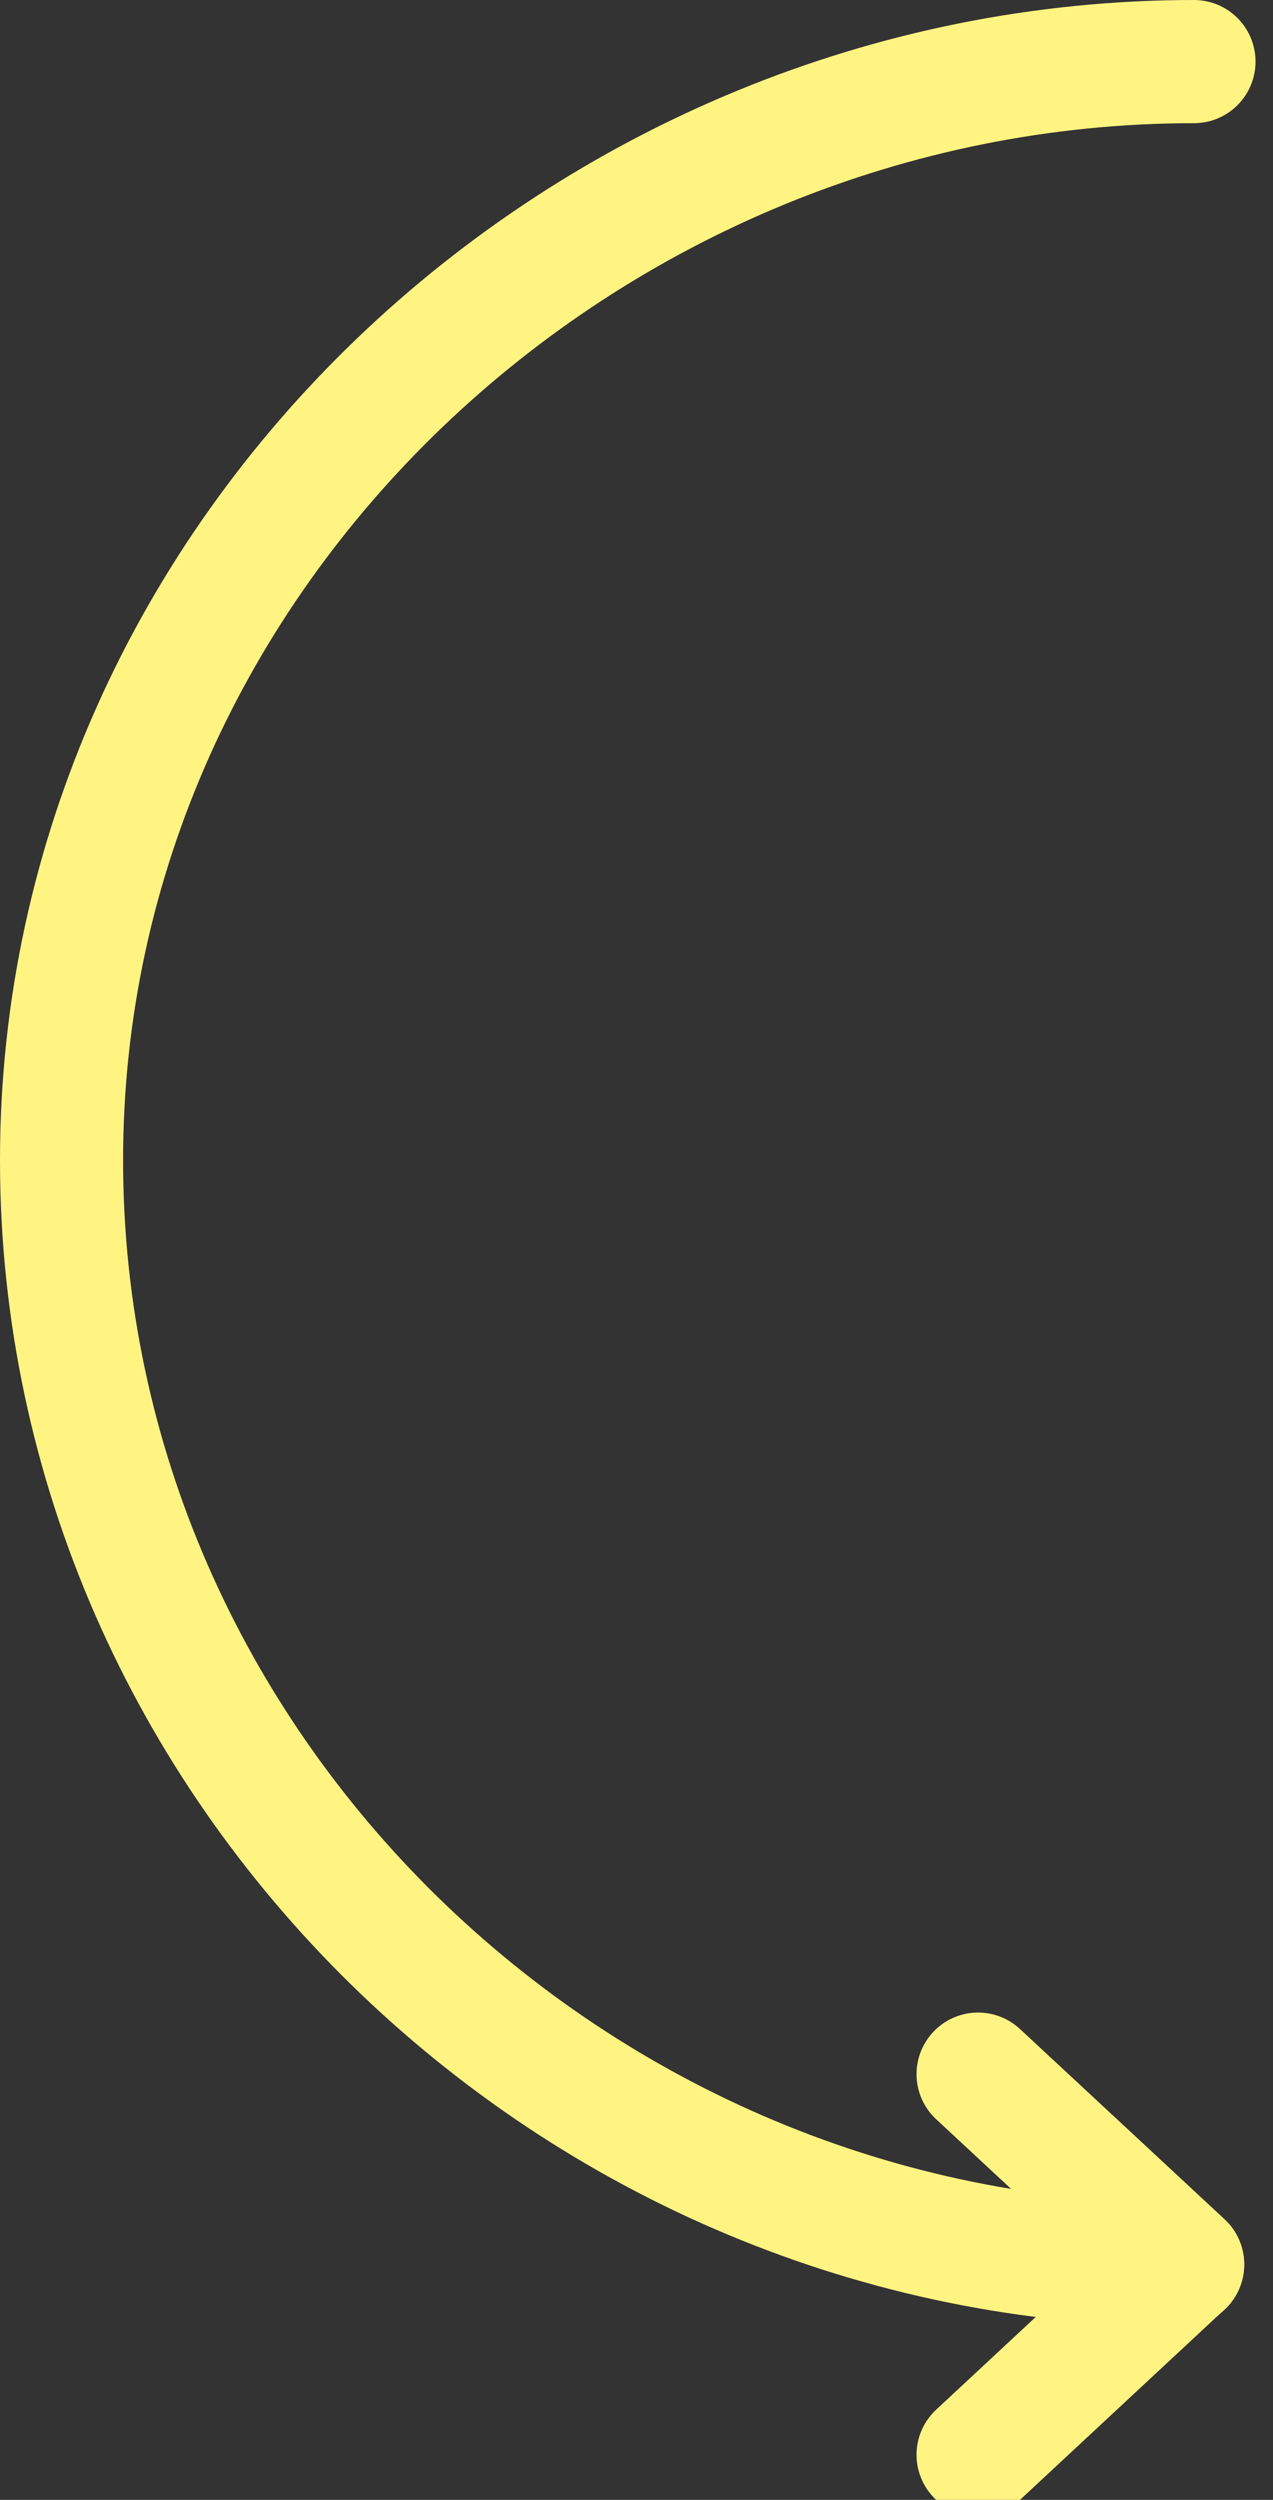
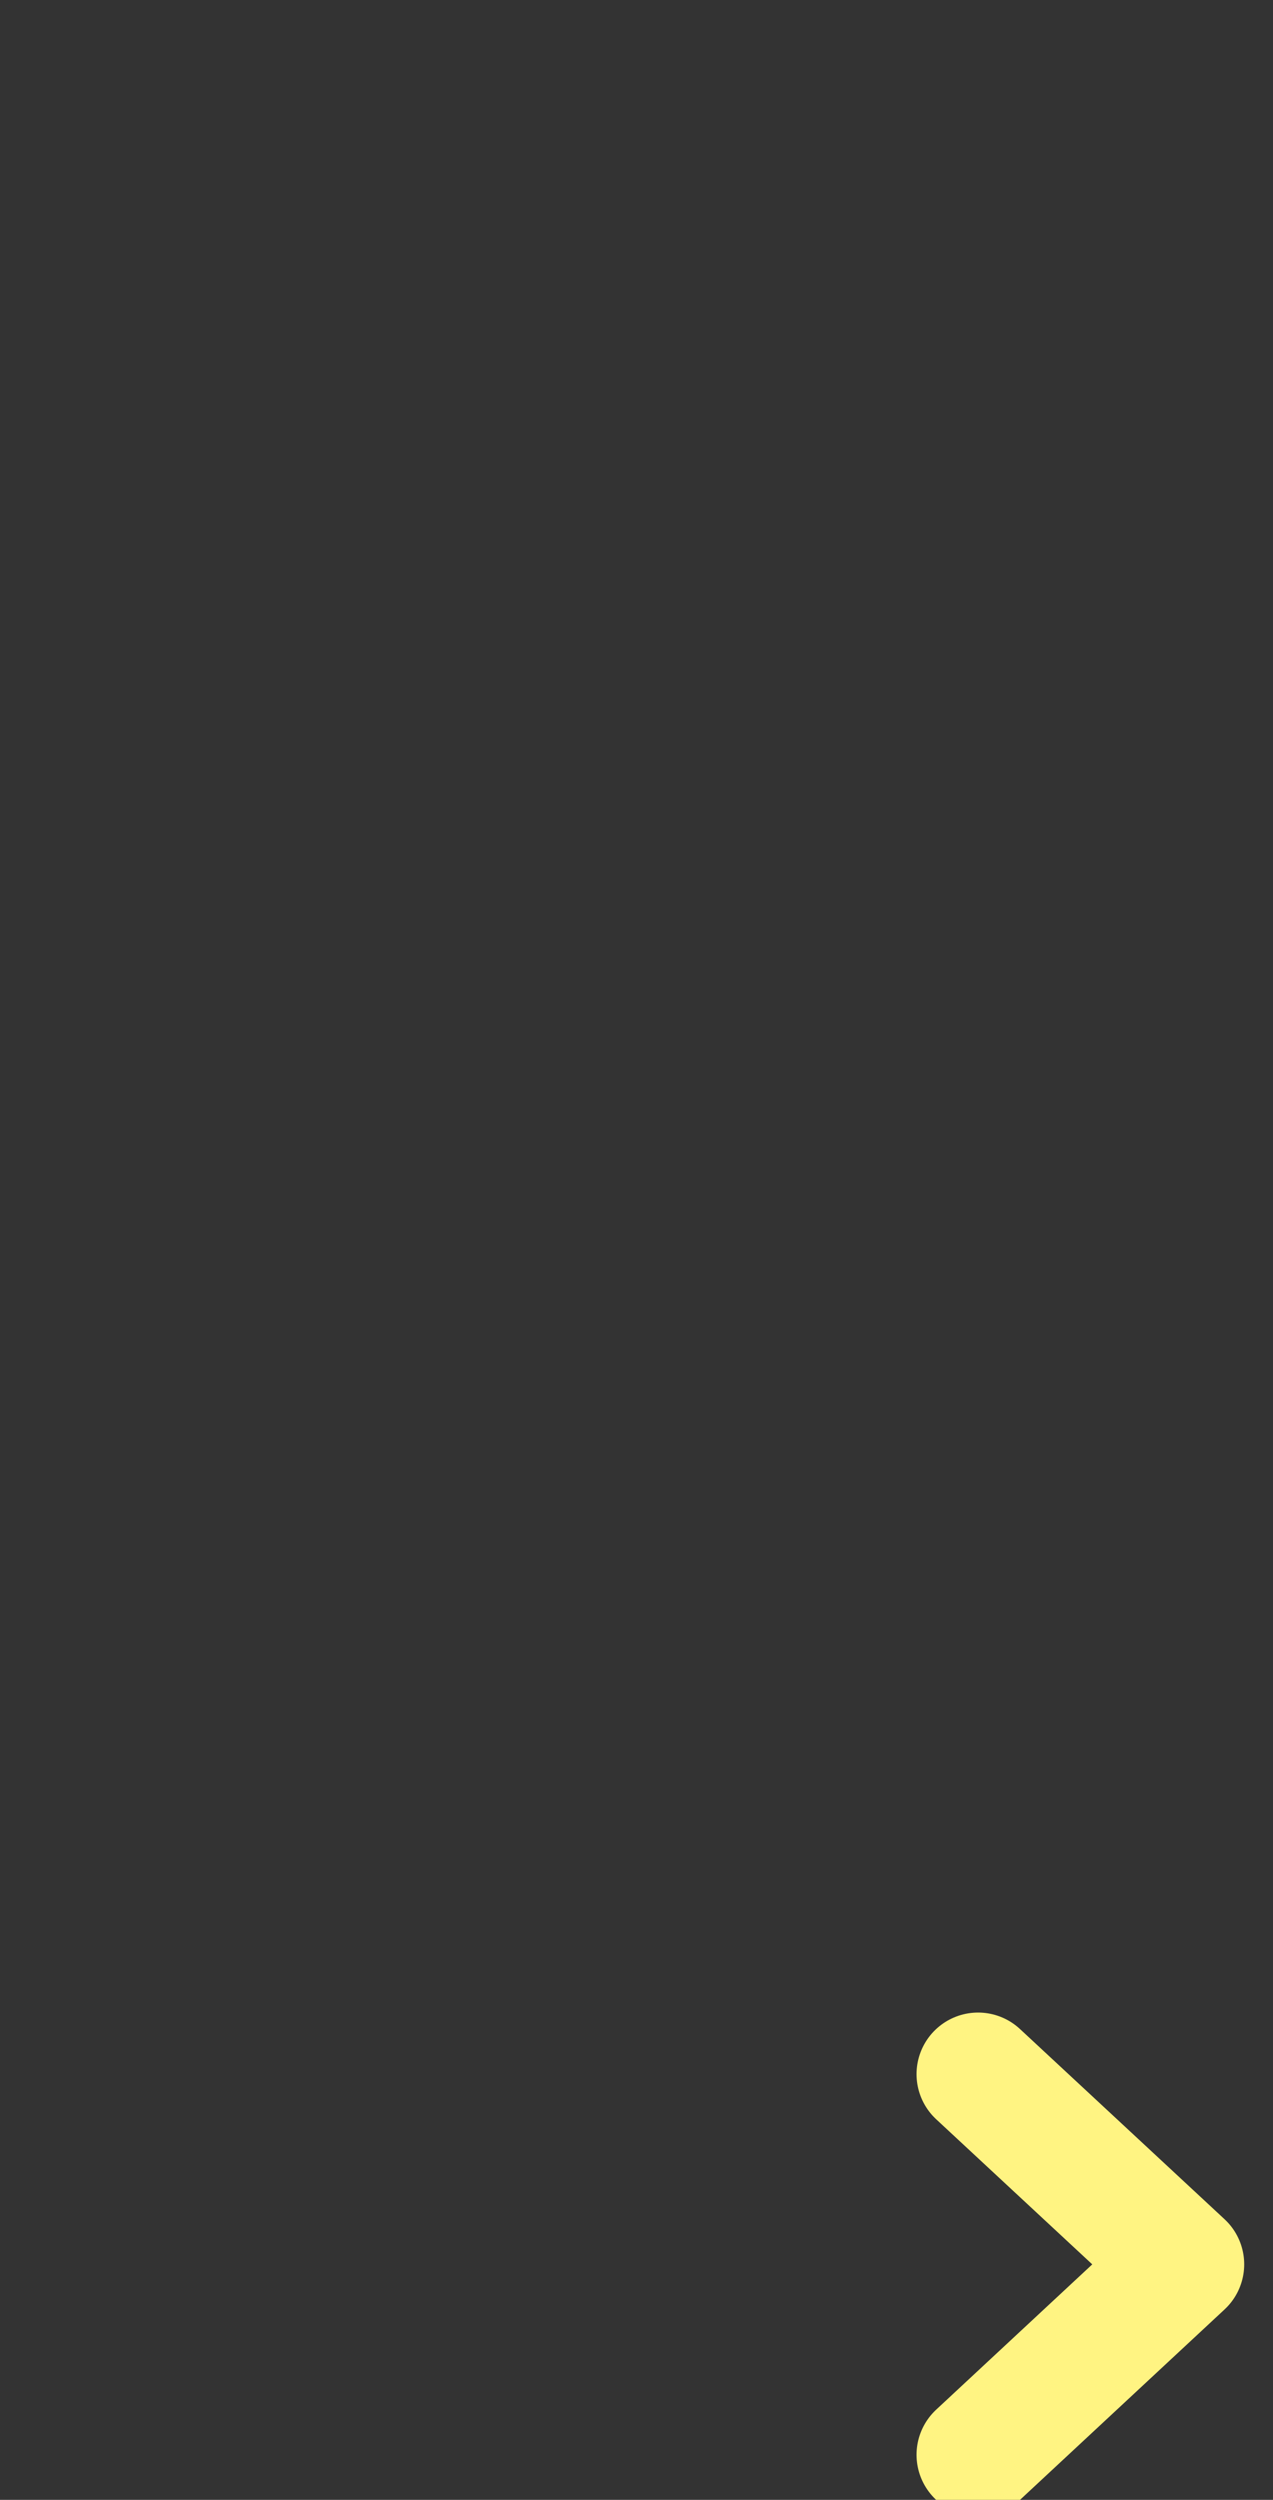
<svg xmlns="http://www.w3.org/2000/svg" xmlns:xlink="http://www.w3.org/1999/xlink" version="1.1" id="Capa_1" x="0px" y="0px" viewBox="0 0 51.71 101.47" style="enable-background:new 0 0 51.71 101.47;" xml:space="preserve">
  <rect x="0" y="0" width="51.71" height="101.47" fill="#333333" stroke="none" />
  <style type="text/css"> .st0{clip-path:url(#SVGID_00000152238211471090129400000002476084040306622348_);fill:none;stroke:#FFF482;stroke-width:5;stroke-linecap:round;stroke-linejoin:round;} </style>
  <g>
    <defs>
      <rect id="SVGID_1_" y="0" width="51.71" height="101.47" />
    </defs>
    <clipPath id="SVGID_00000135677917003556375290000000199379069690989211_">
      <use xlink:href="#SVGID_1_" style="overflow:visible;" />
    </clipPath>
-     <path style="clip-path:url(#SVGID_00000135677917003556375290000000199379069690989211_);fill:none;stroke:#FFF482;stroke-width:5;stroke-linecap:round;stroke-linejoin:round;" d=" M48.5,2.5c-24.69,0-46,19.89-46,44.59c0,24.69,20.84,44.83,45.54,44.83" />
    <polyline style="clip-path:url(#SVGID_00000135677917003556375290000000199379069690989211_);fill:none;stroke:#FFF482;stroke-width:5;stroke-linecap:round;stroke-linejoin:round;" points=" 39.73,84.19 48.04,91.91 39.73,99.64 " />
  </g>
</svg>